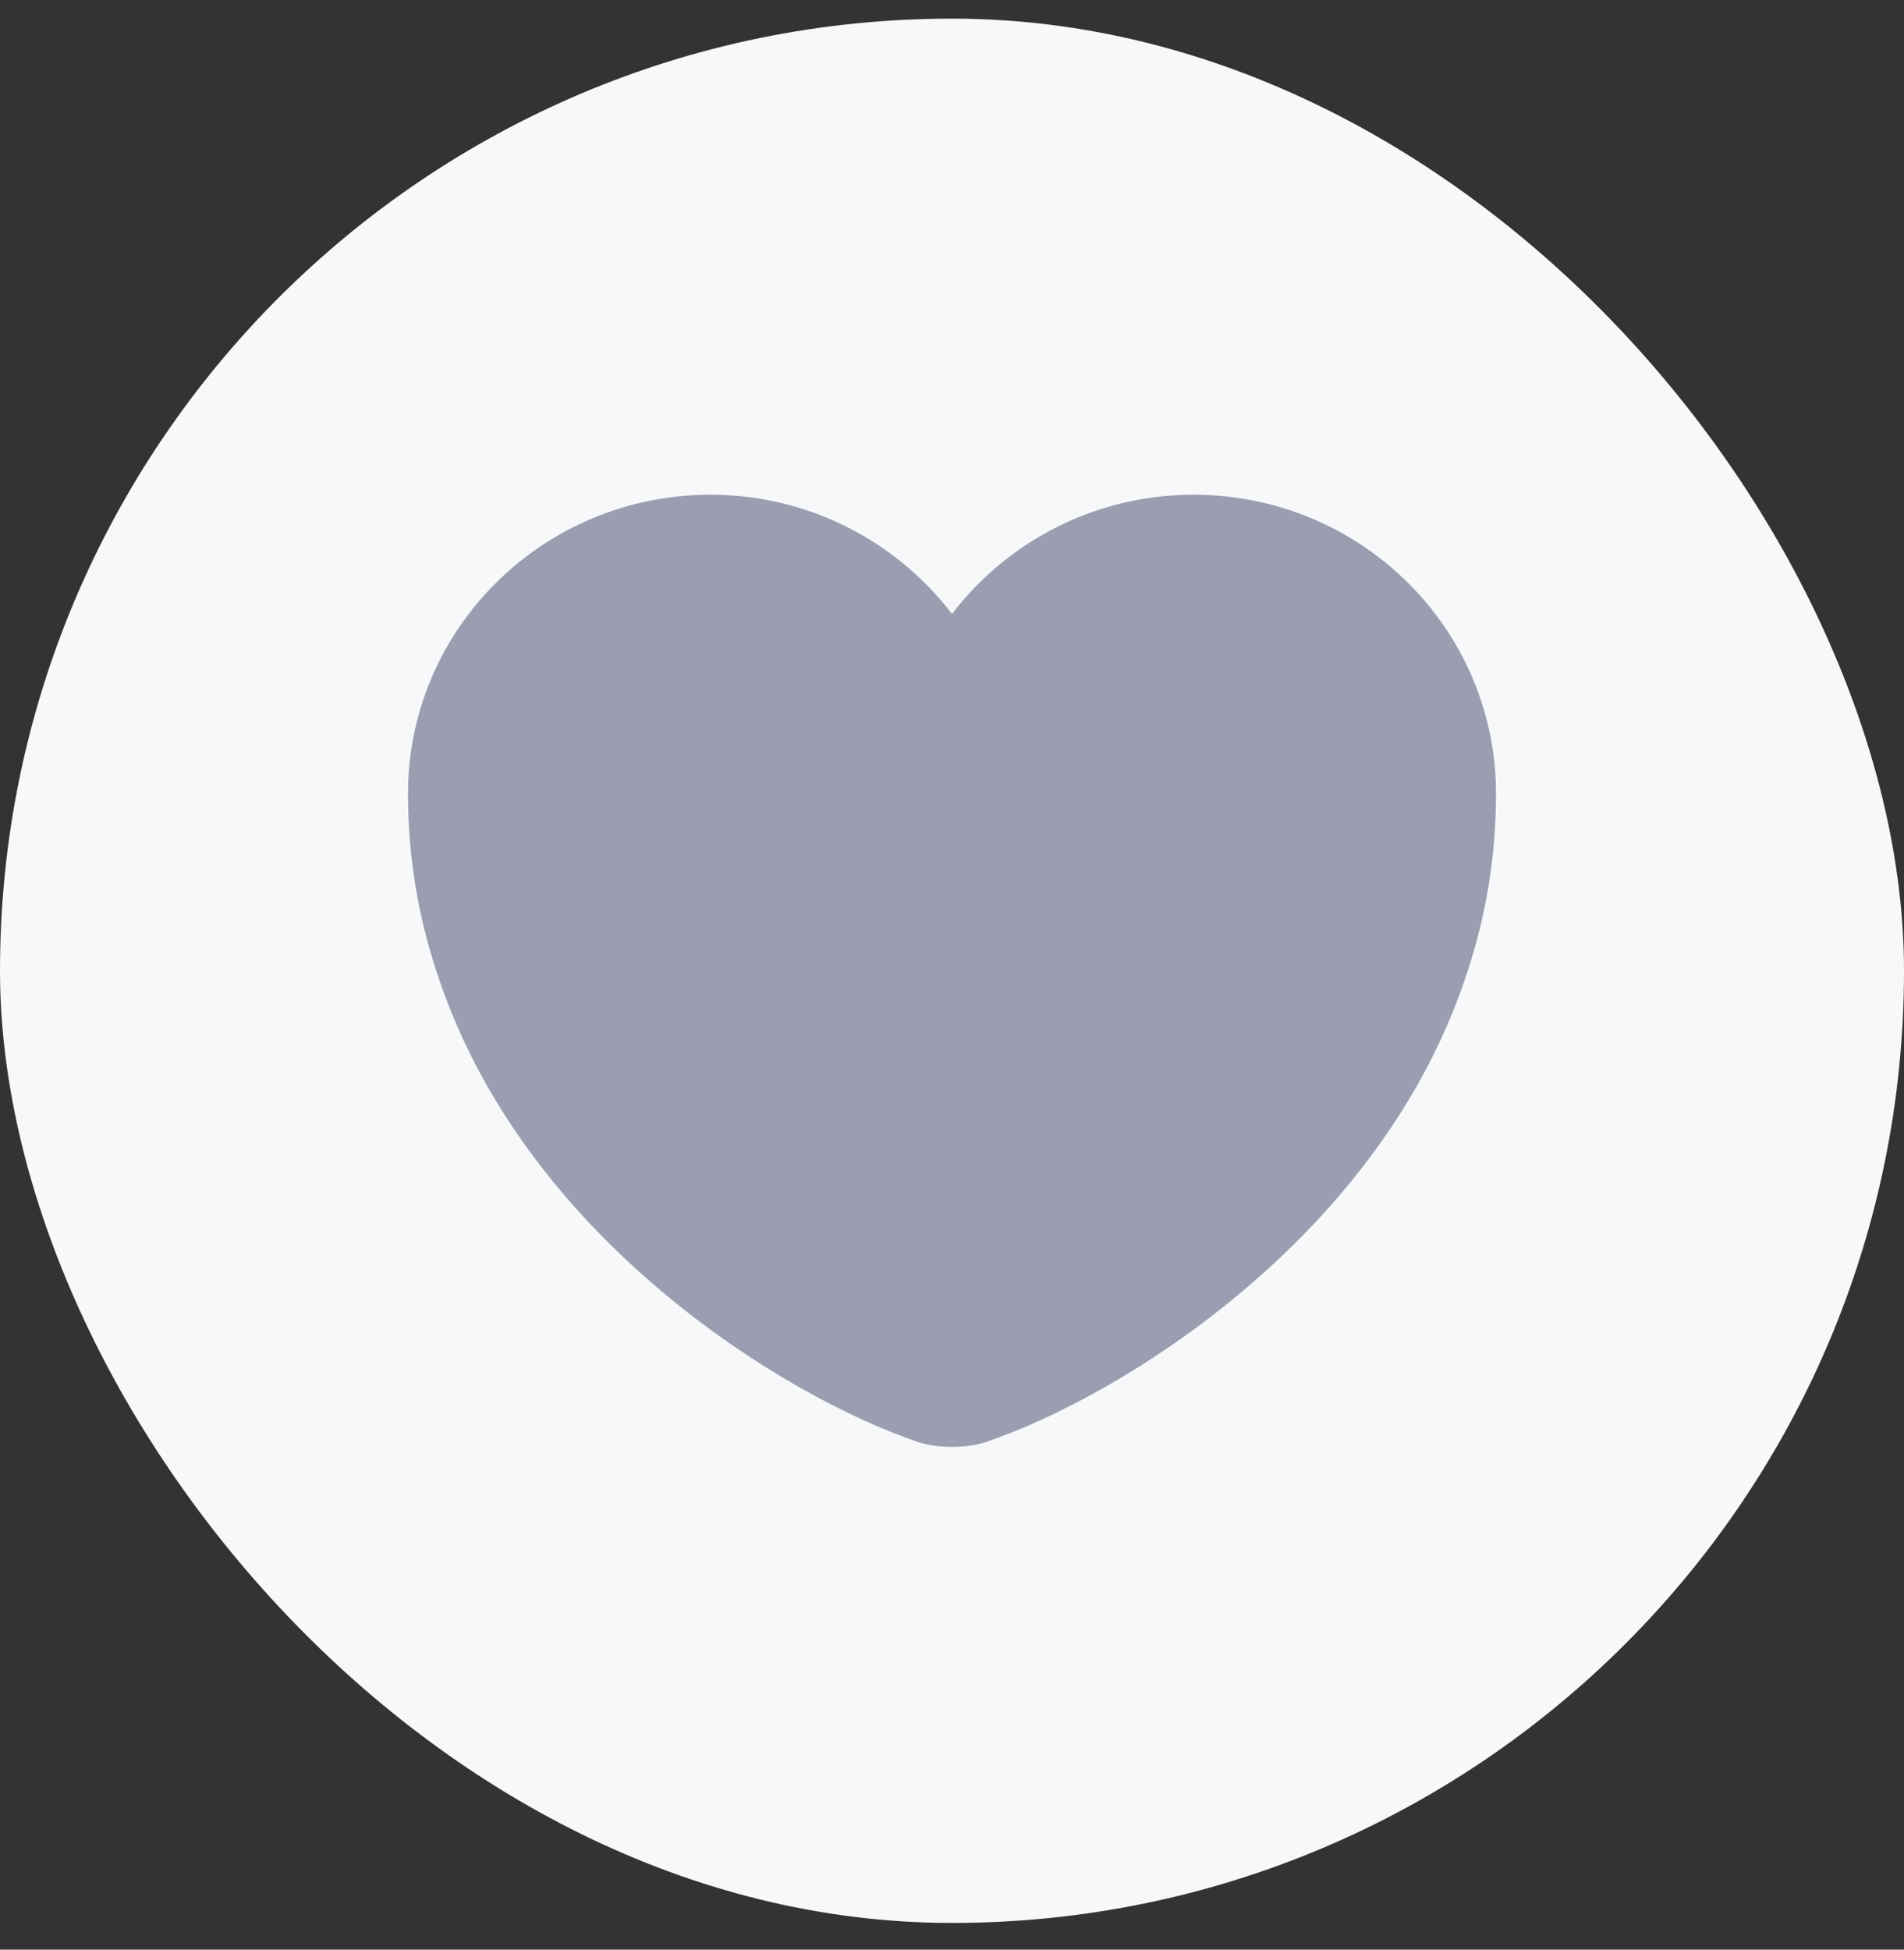
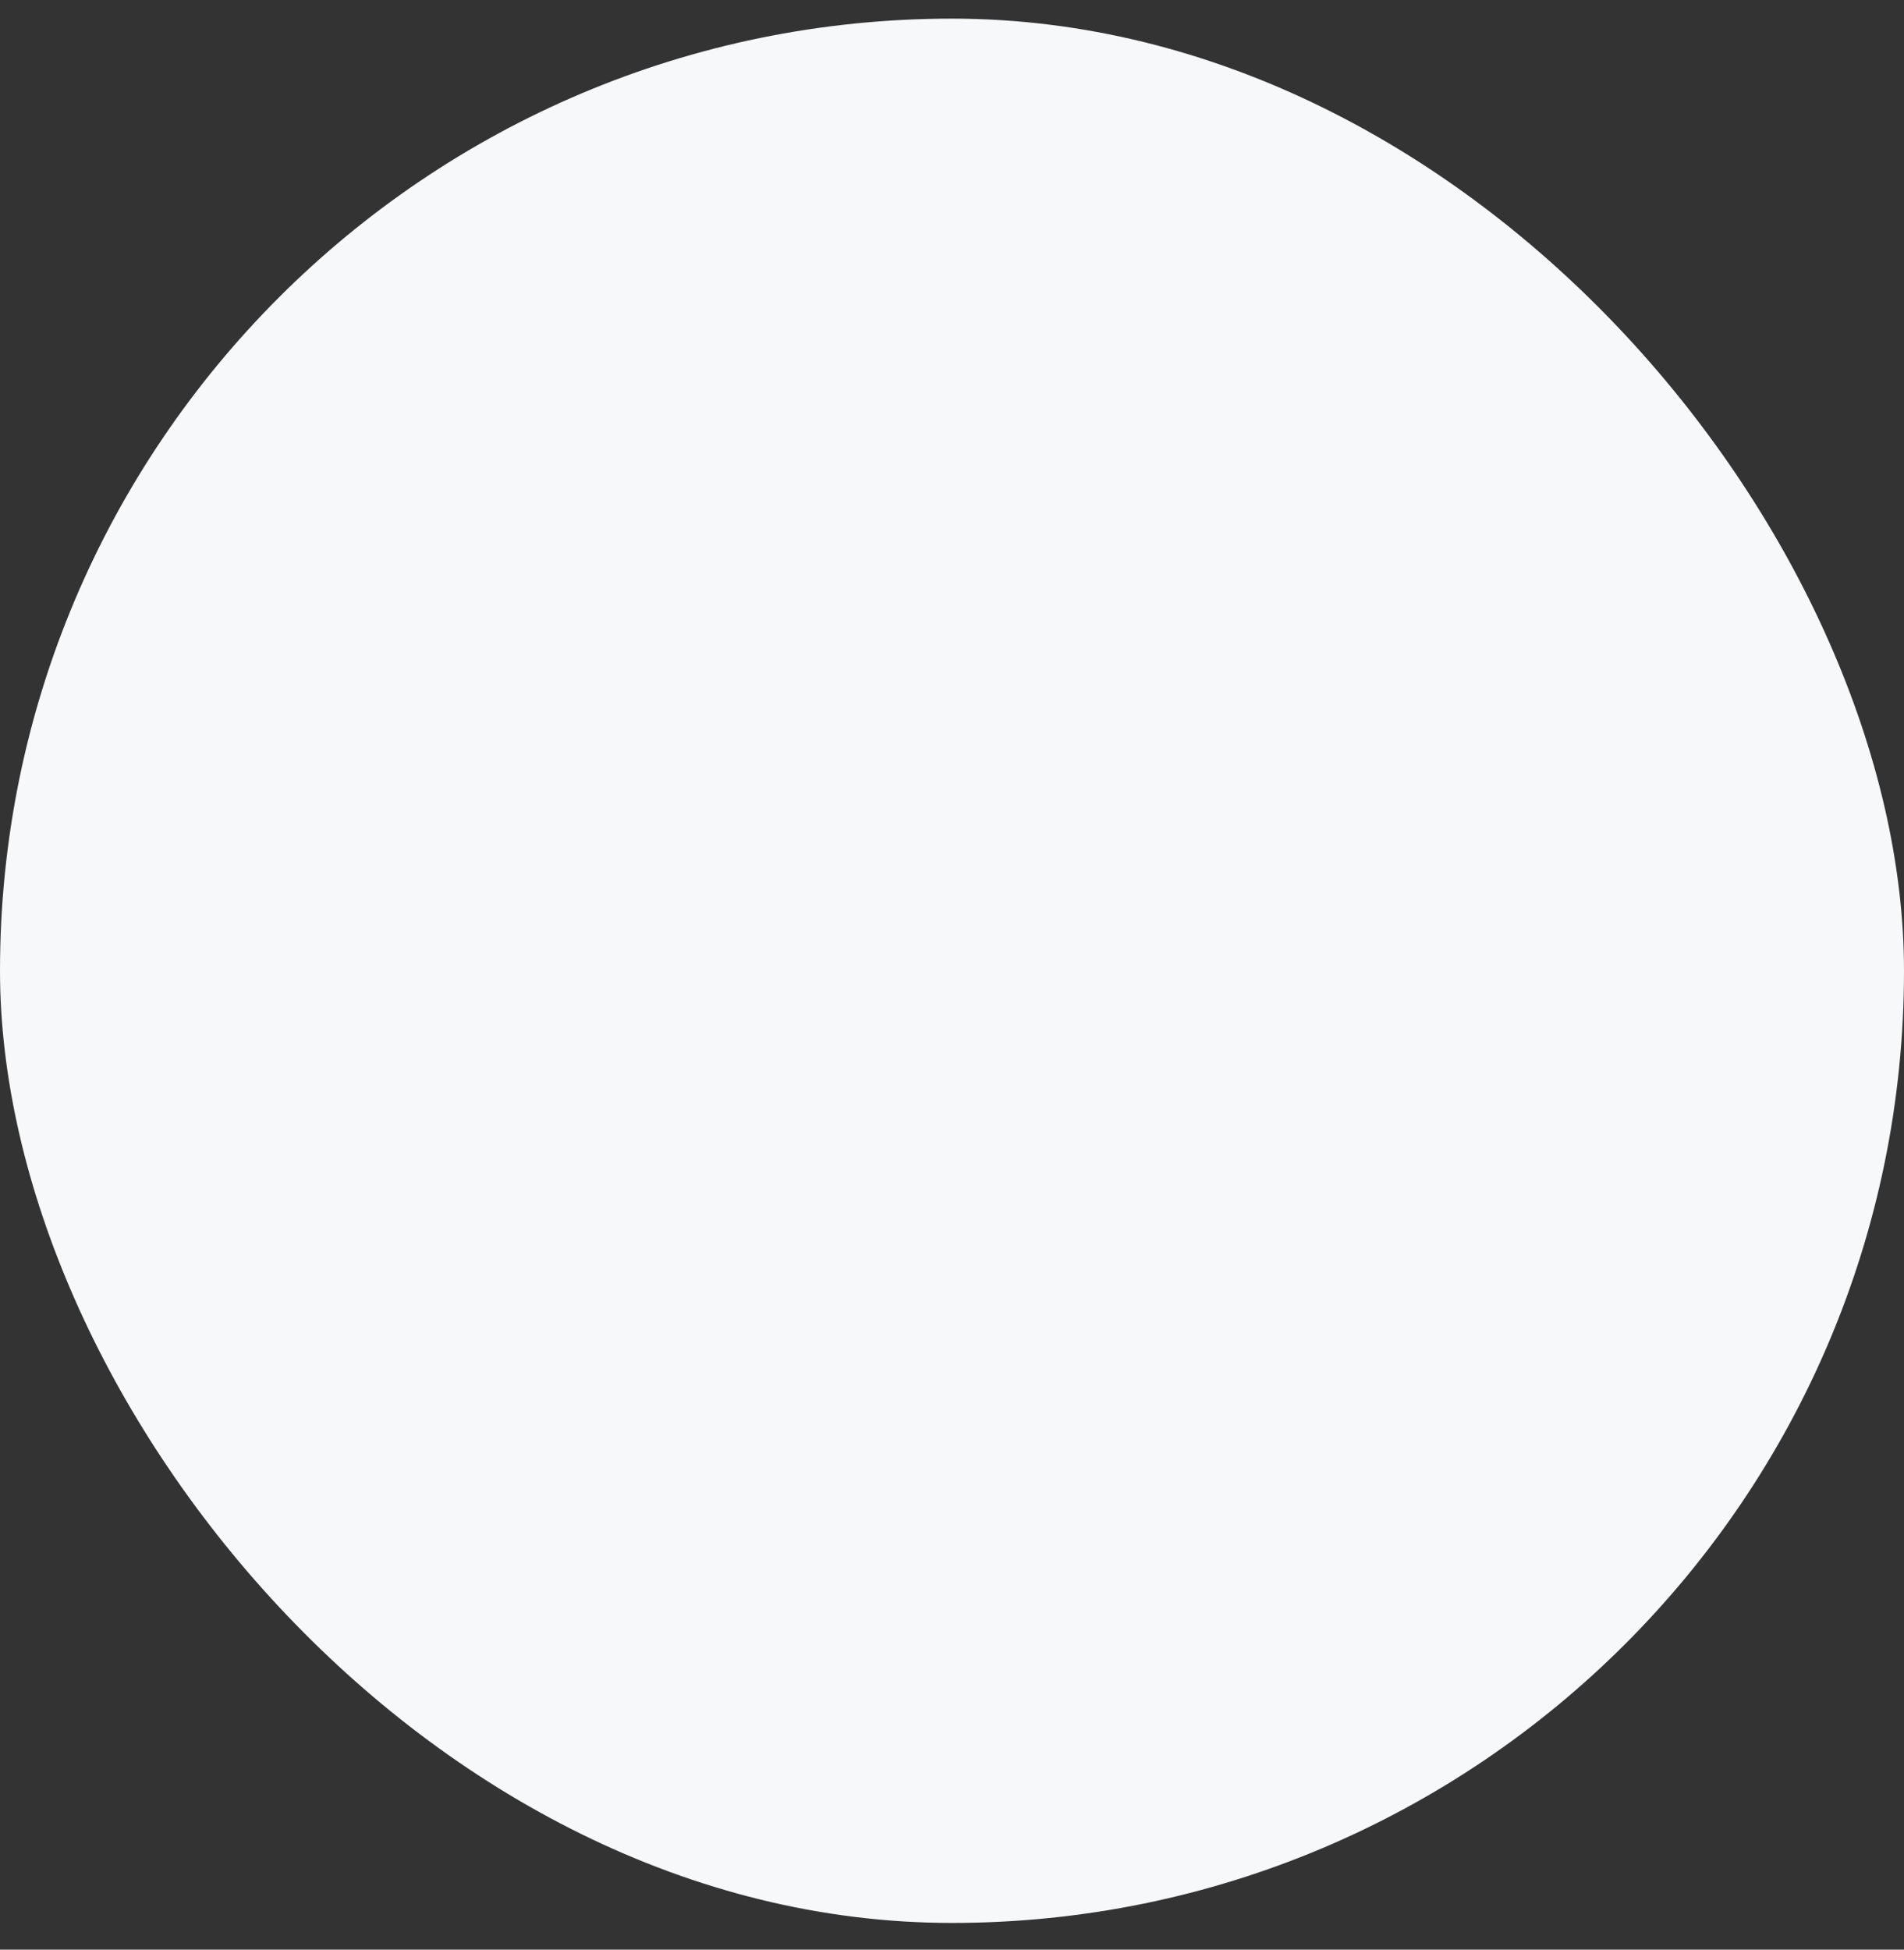
<svg xmlns="http://www.w3.org/2000/svg" width="42" height="43" viewBox="0 0 42 43" fill="none">
  <rect x="0" y="0" width="42" height="43" fill="#333333" stroke="none" />
  <rect y="0.411" width="42" height="42" rx="21" fill="#F7F8FA" />
-   <path d="M26.328 10.911C24.156 10.911 22.212 11.949 21 13.542C19.788 11.949 17.844 10.911 15.672 10.911C11.988 10.911 9 13.861 9 17.506C9 18.91 9.228 20.208 9.624 21.411C11.52 27.31 17.364 30.837 20.256 31.805C20.664 31.947 21.336 31.947 21.744 31.805C24.636 30.837 30.48 27.31 32.376 21.411C32.772 20.208 33 18.91 33 17.506C33 13.861 30.012 10.911 26.328 10.911Z" fill="#9B9EB0" />
</svg>